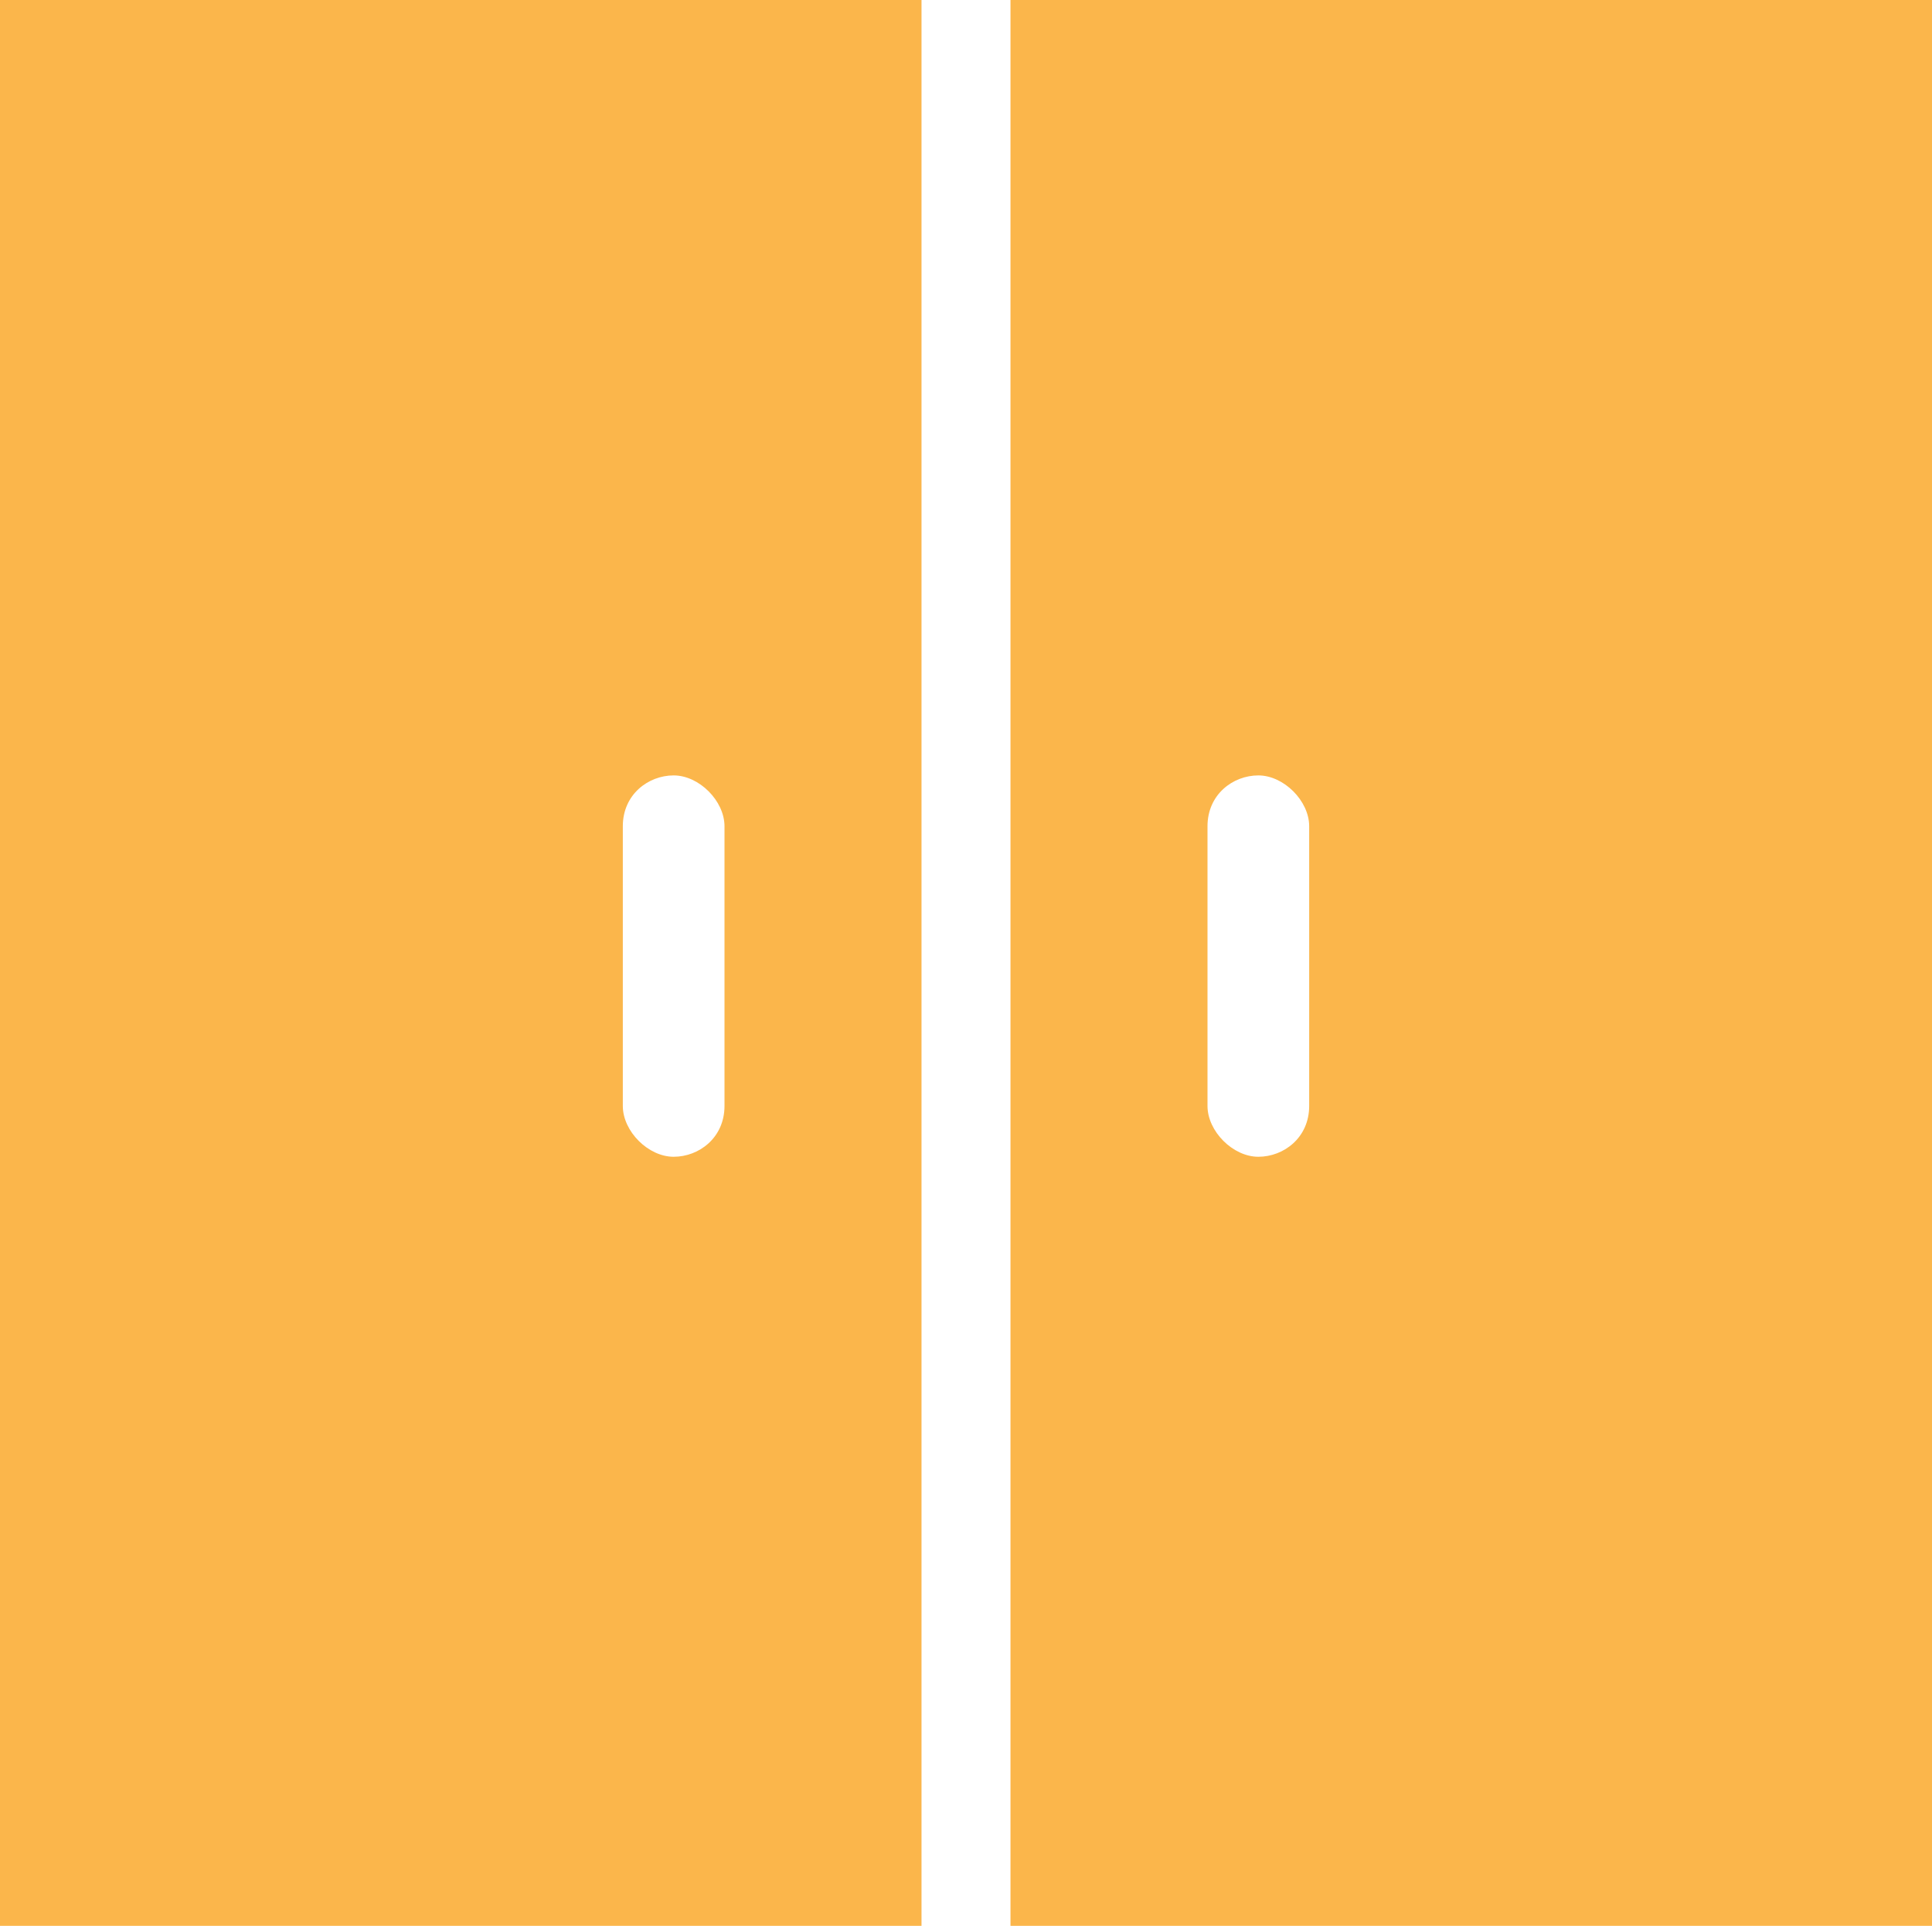
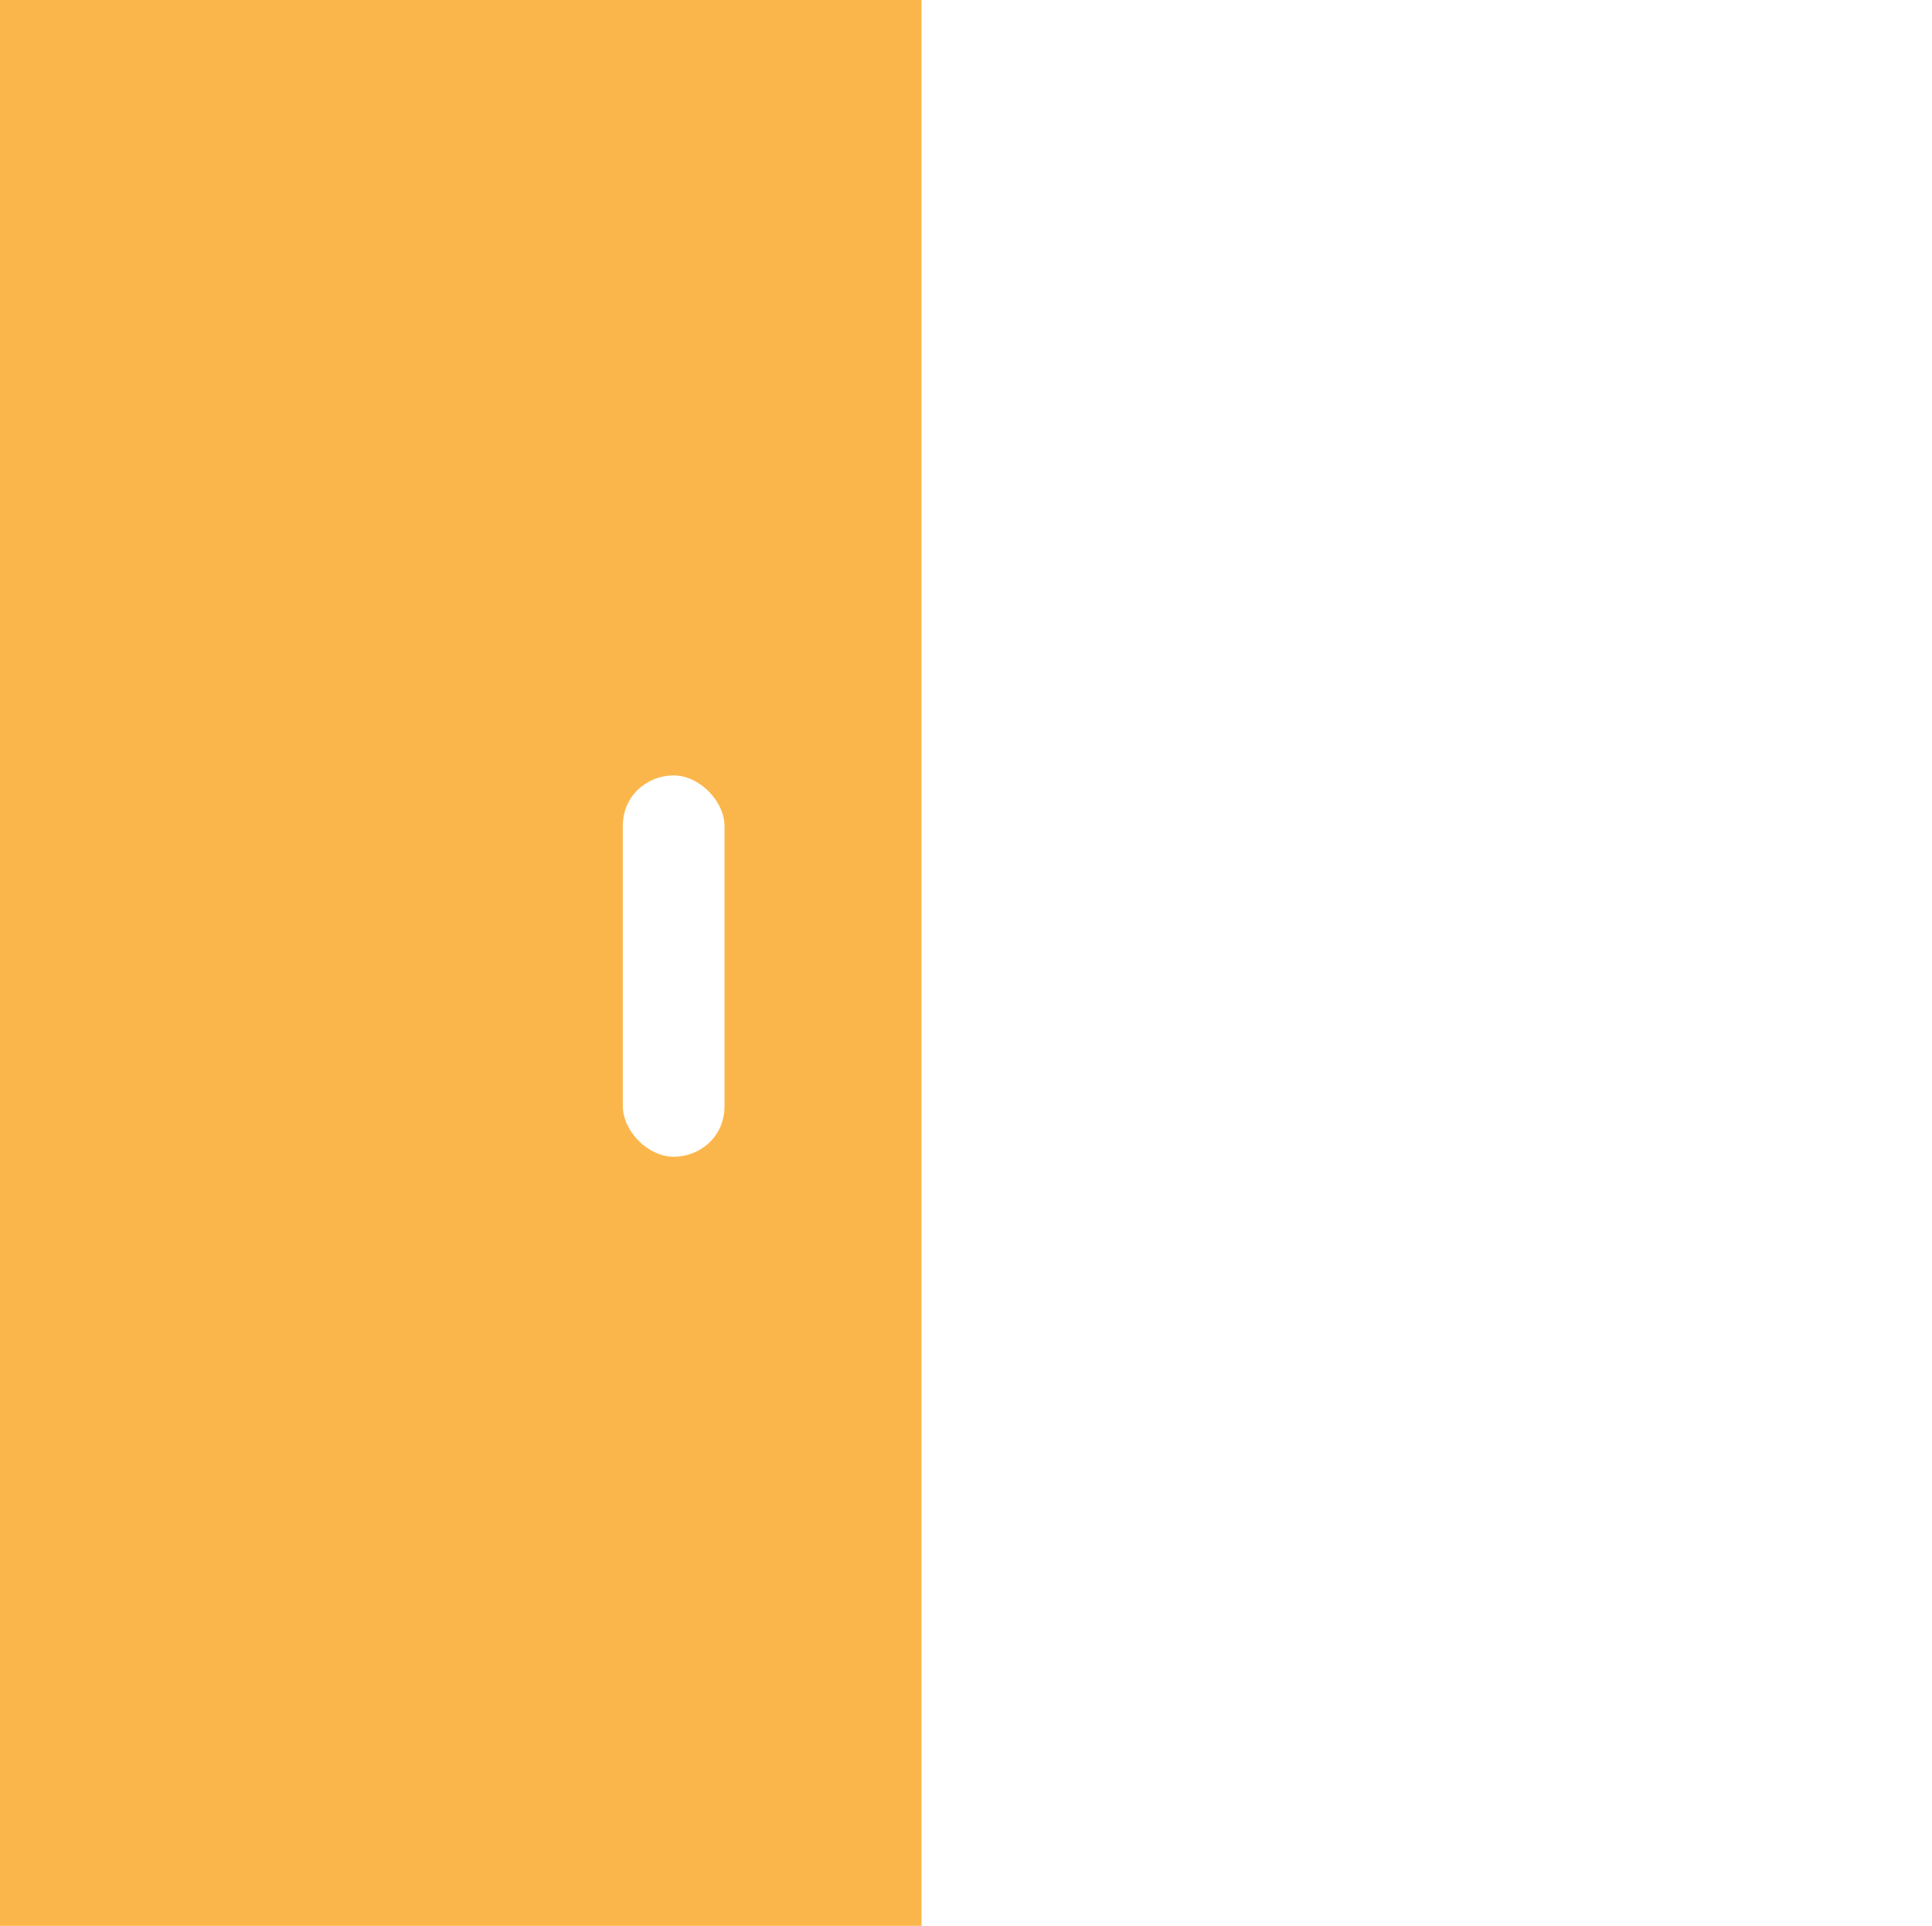
<svg xmlns="http://www.w3.org/2000/svg" id="Vrstva_1" x="0px" y="0px" width="30.4px" height="30.3px" viewBox="0 0 30.4 30.3" style="enable-background:new 0 0 30.4 30.3;" xml:space="preserve">
  <style type="text/css">
	.st0{fill:#FBB64B;}
</style>
  <g>
-     <path class="st0" d="M15.9,0v30.3h14.5V0H15.9z M20.6,17.4c0,0.5-0.4,0.8-0.8,0.8s-0.8-0.4-0.8-0.8V13c0-0.5,0.4-0.8,0.8-0.8   s0.8,0.4,0.8,0.8V17.4z" />
    <path class="st0" d="M0,30.3h14.5V0H0V30.3z M9.8,13c0-0.5,0.4-0.8,0.8-0.8s0.8,0.4,0.8,0.8v4.4c0,0.5-0.4,0.8-0.8,0.8   s-0.8-0.4-0.8-0.8V13z" />
  </g>
</svg>